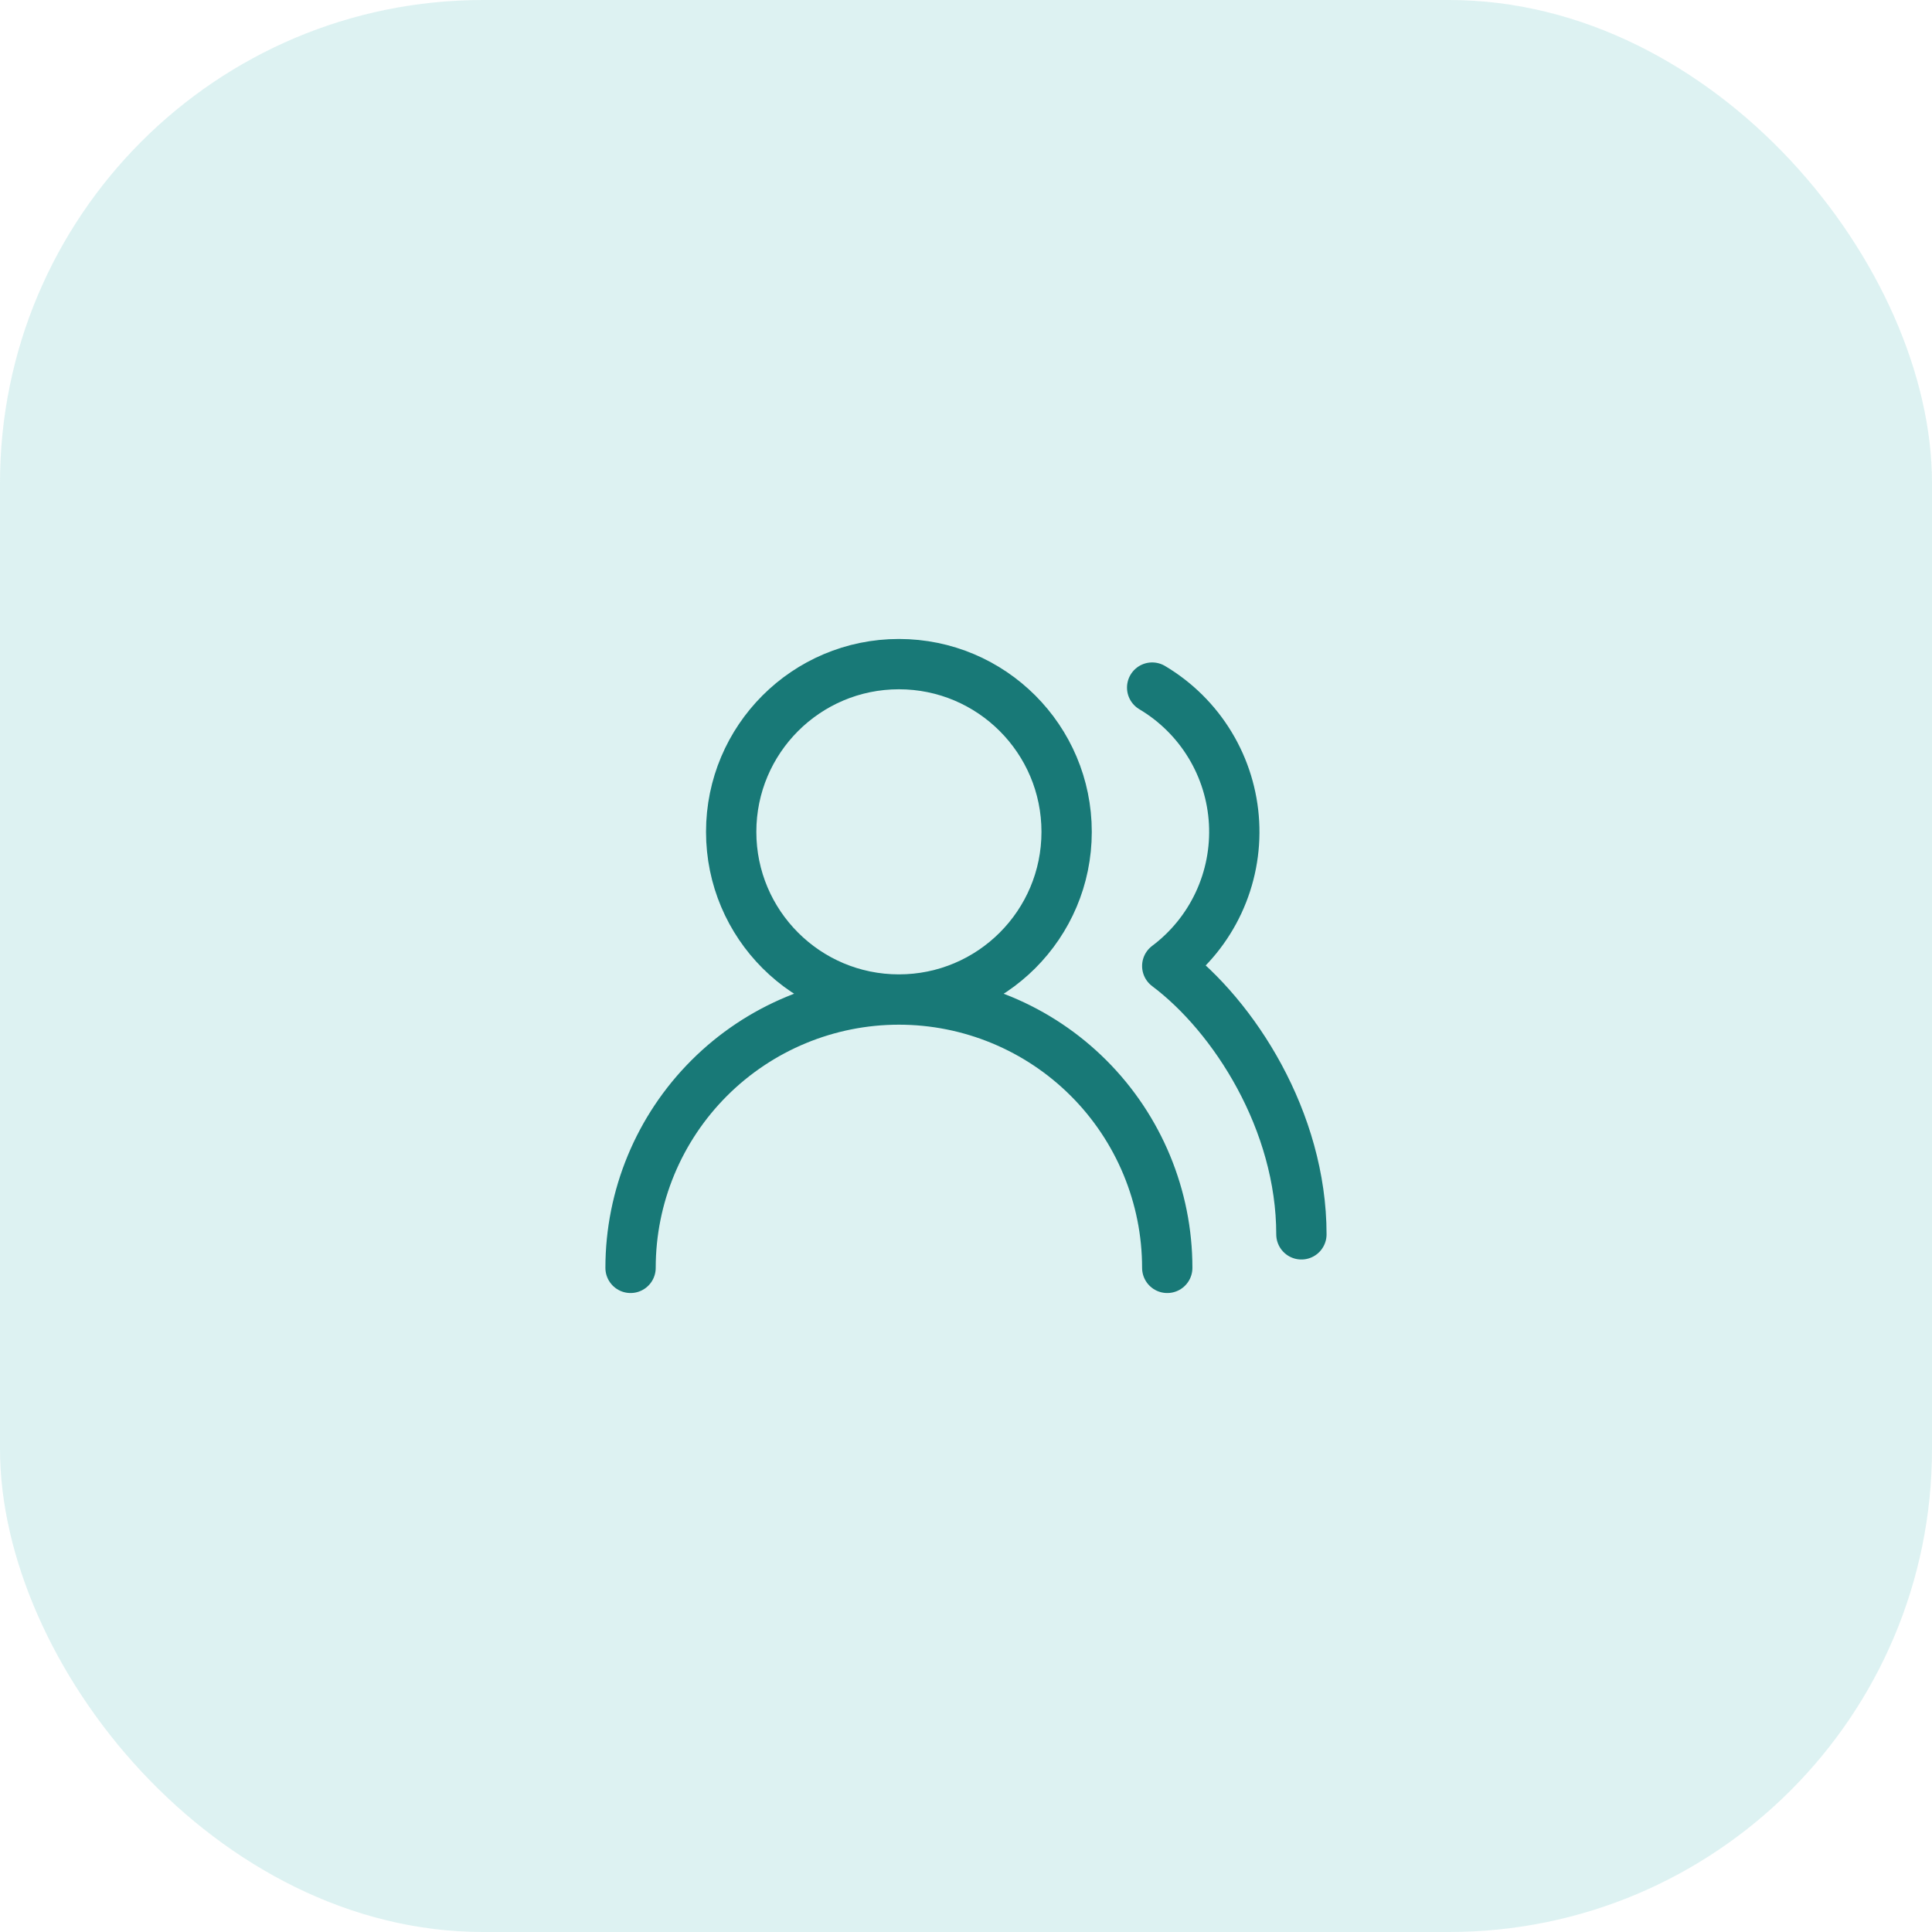
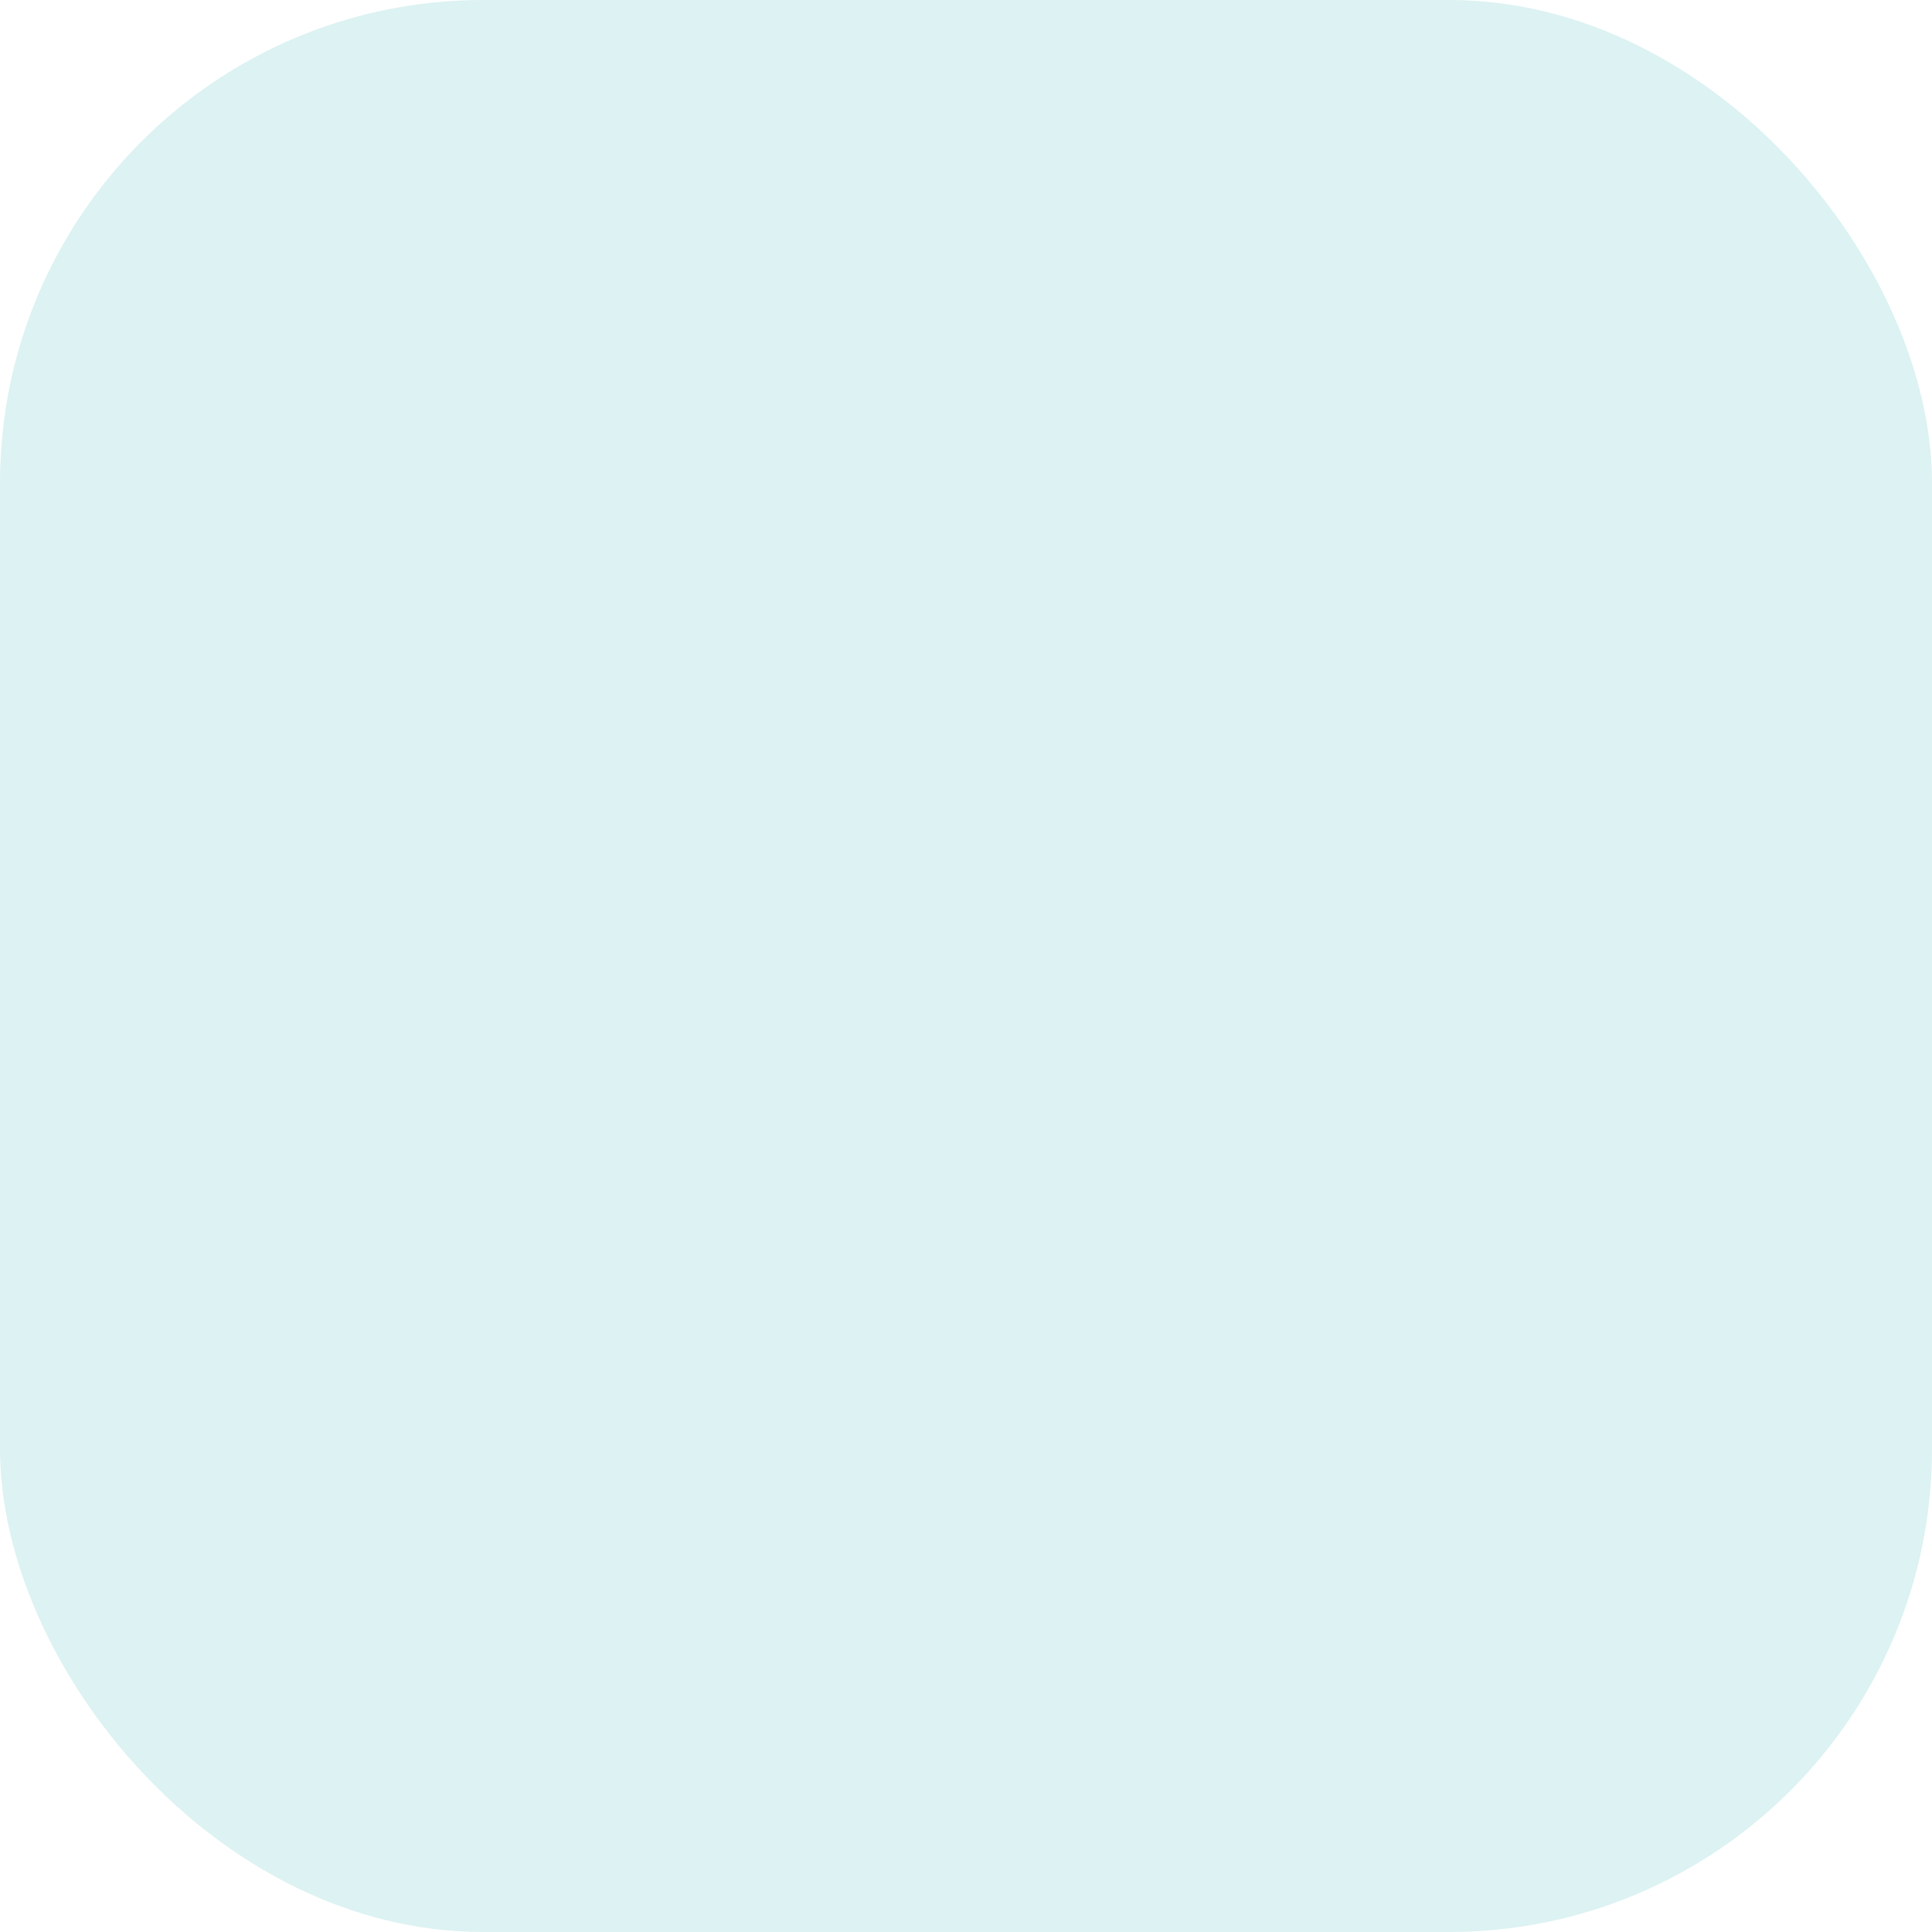
<svg xmlns="http://www.w3.org/2000/svg" width="48" height="48" viewBox="0 0 48 48" fill="none">
  <rect width="48" height="48" rx="12" fill="#1BAAA7" fill-opacity="0.15" />
-   <path d="M29 31.5C29 29.732 28.297 28.036 27.047 26.786C25.797 25.536 24.101 24.833 22.333 24.833M22.333 24.833C20.565 24.833 18.869 25.536 17.619 26.786C16.369 28.036 15.666 29.732 15.666 31.5M22.333 24.833C24.634 24.833 26.5 22.968 26.5 20.667C26.5 18.366 24.634 16.5 22.333 16.5C20.032 16.5 18.166 18.366 18.166 20.667C18.166 22.968 20.032 24.833 22.333 24.833ZM32.333 30.667C32.333 27.858 30.666 25.25 29 24C29.548 23.589 29.986 23.049 30.275 22.429C30.565 21.808 30.697 21.125 30.66 20.442C30.623 19.758 30.418 19.093 30.063 18.508C29.708 17.922 29.214 17.433 28.625 17.083" stroke="#187977" stroke-width="1.25" stroke-linecap="round" stroke-linejoin="round" />
</svg>